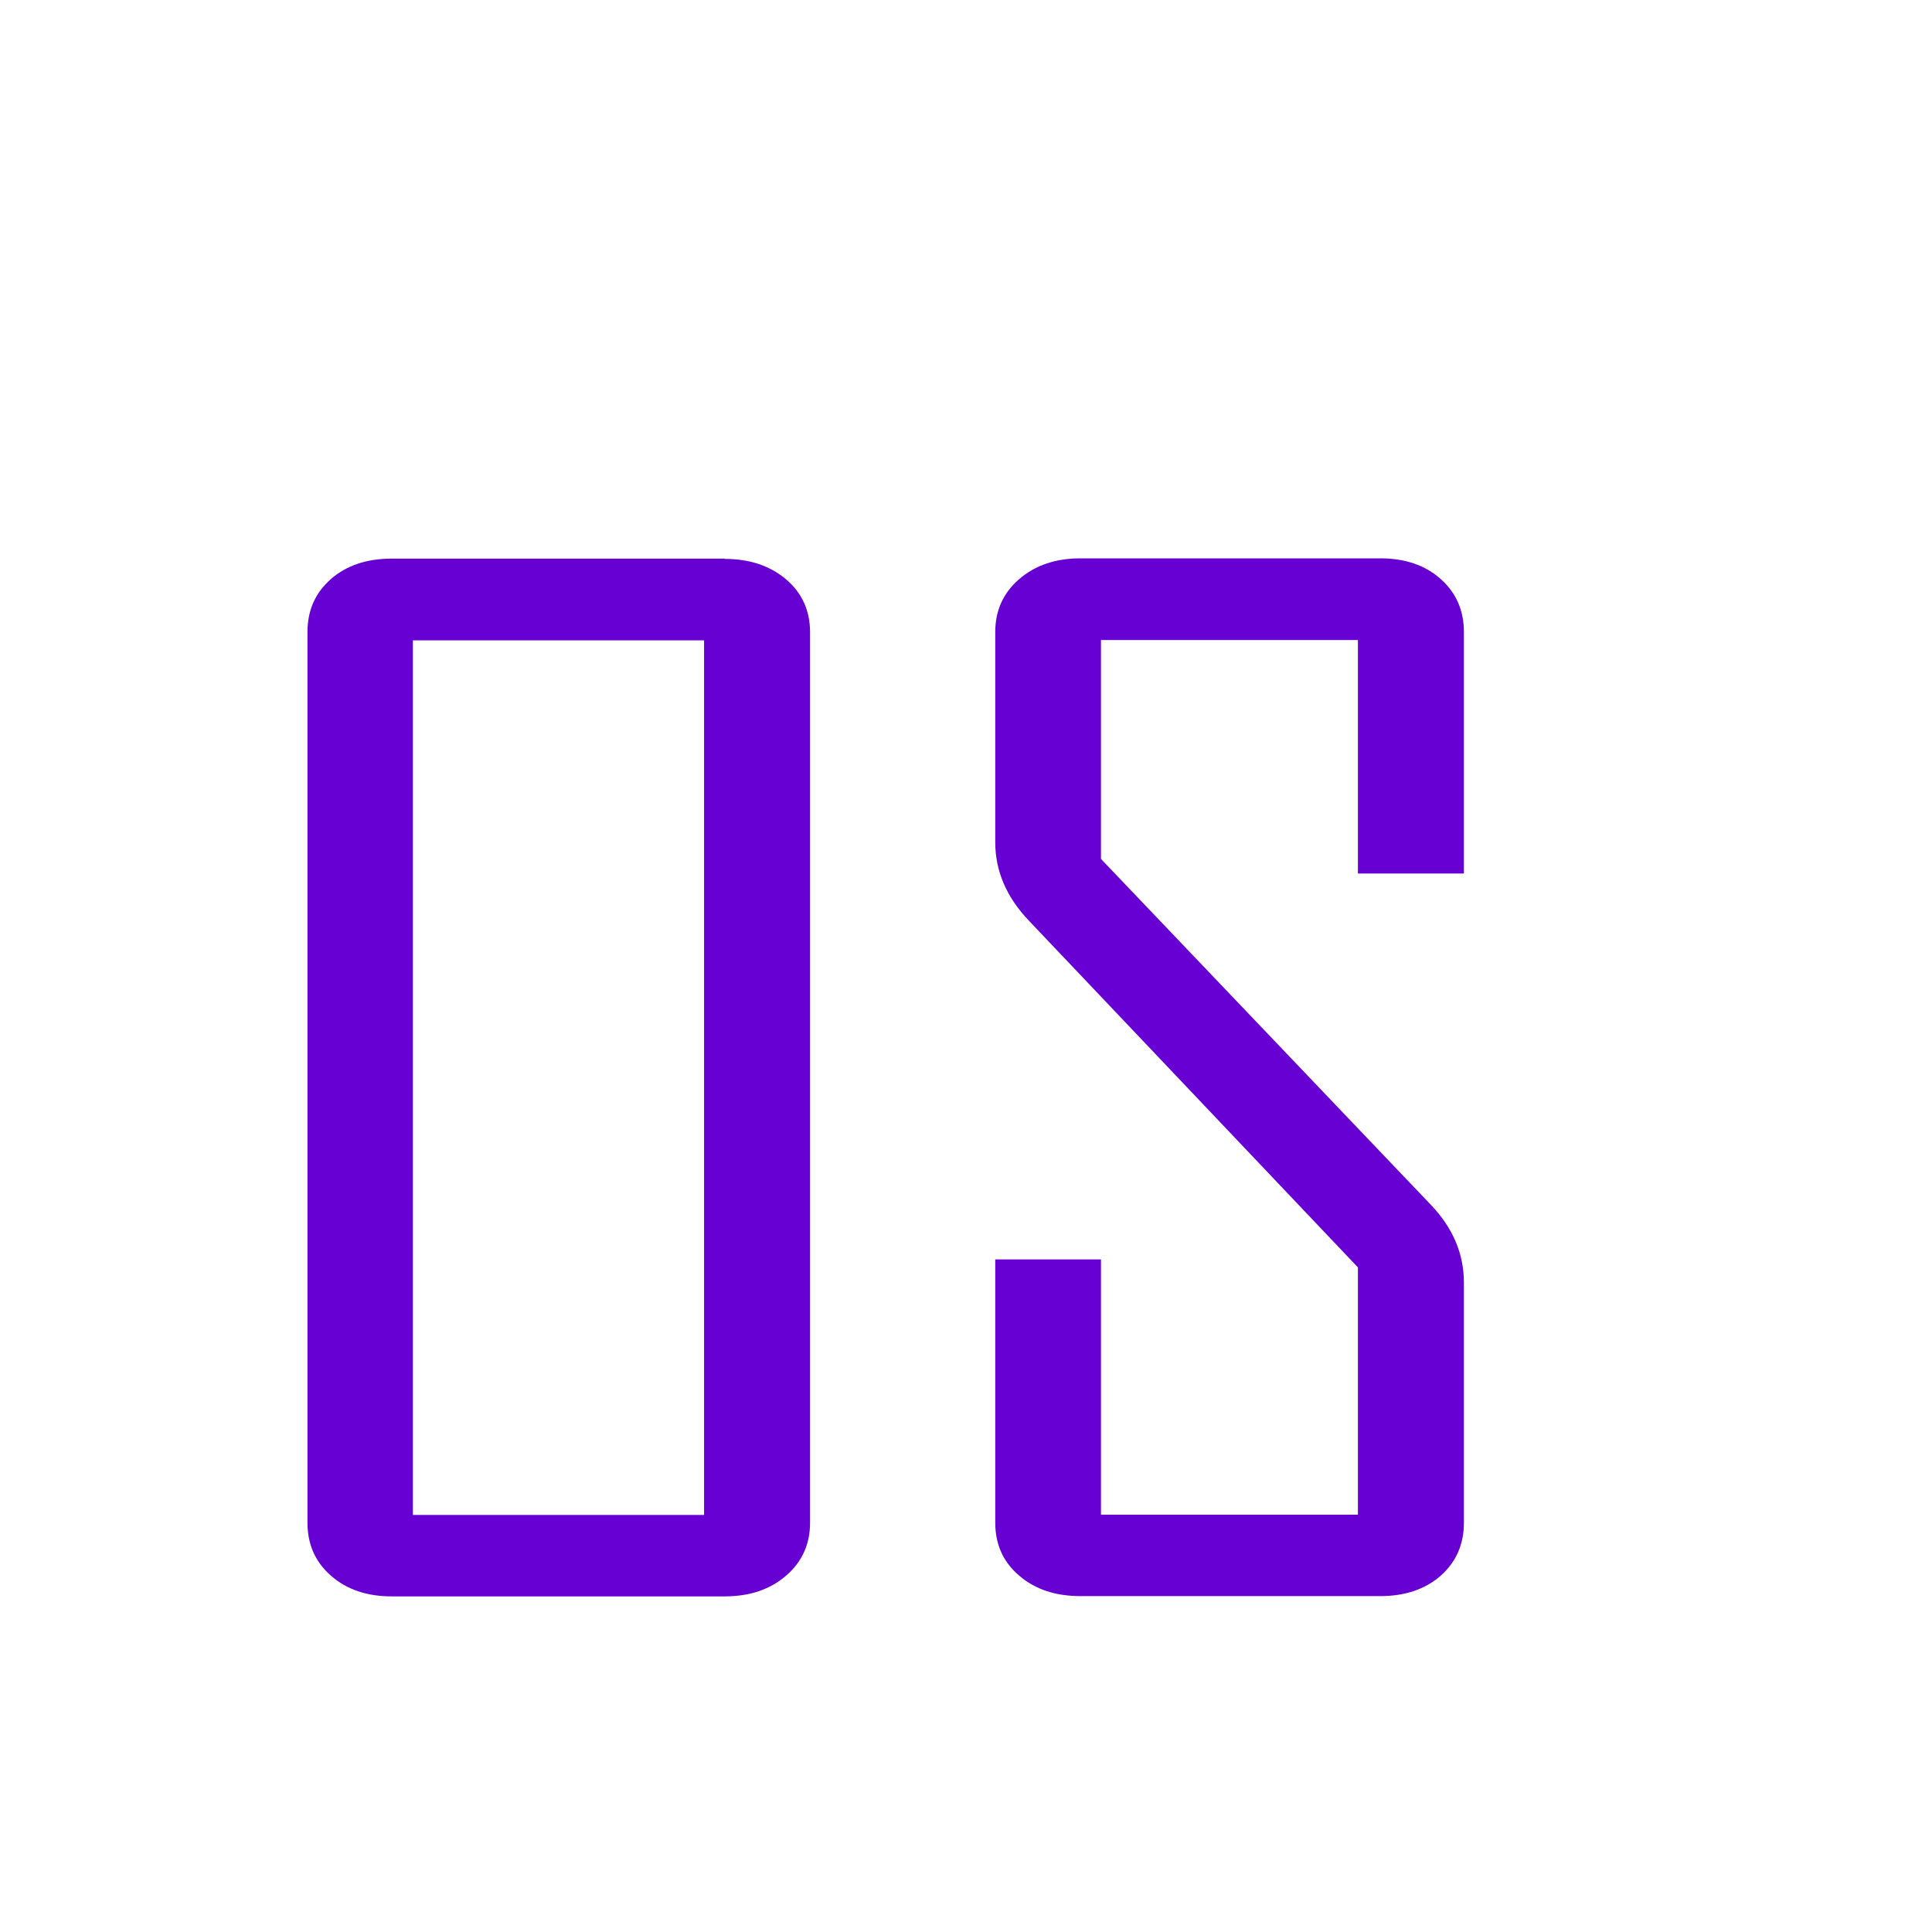
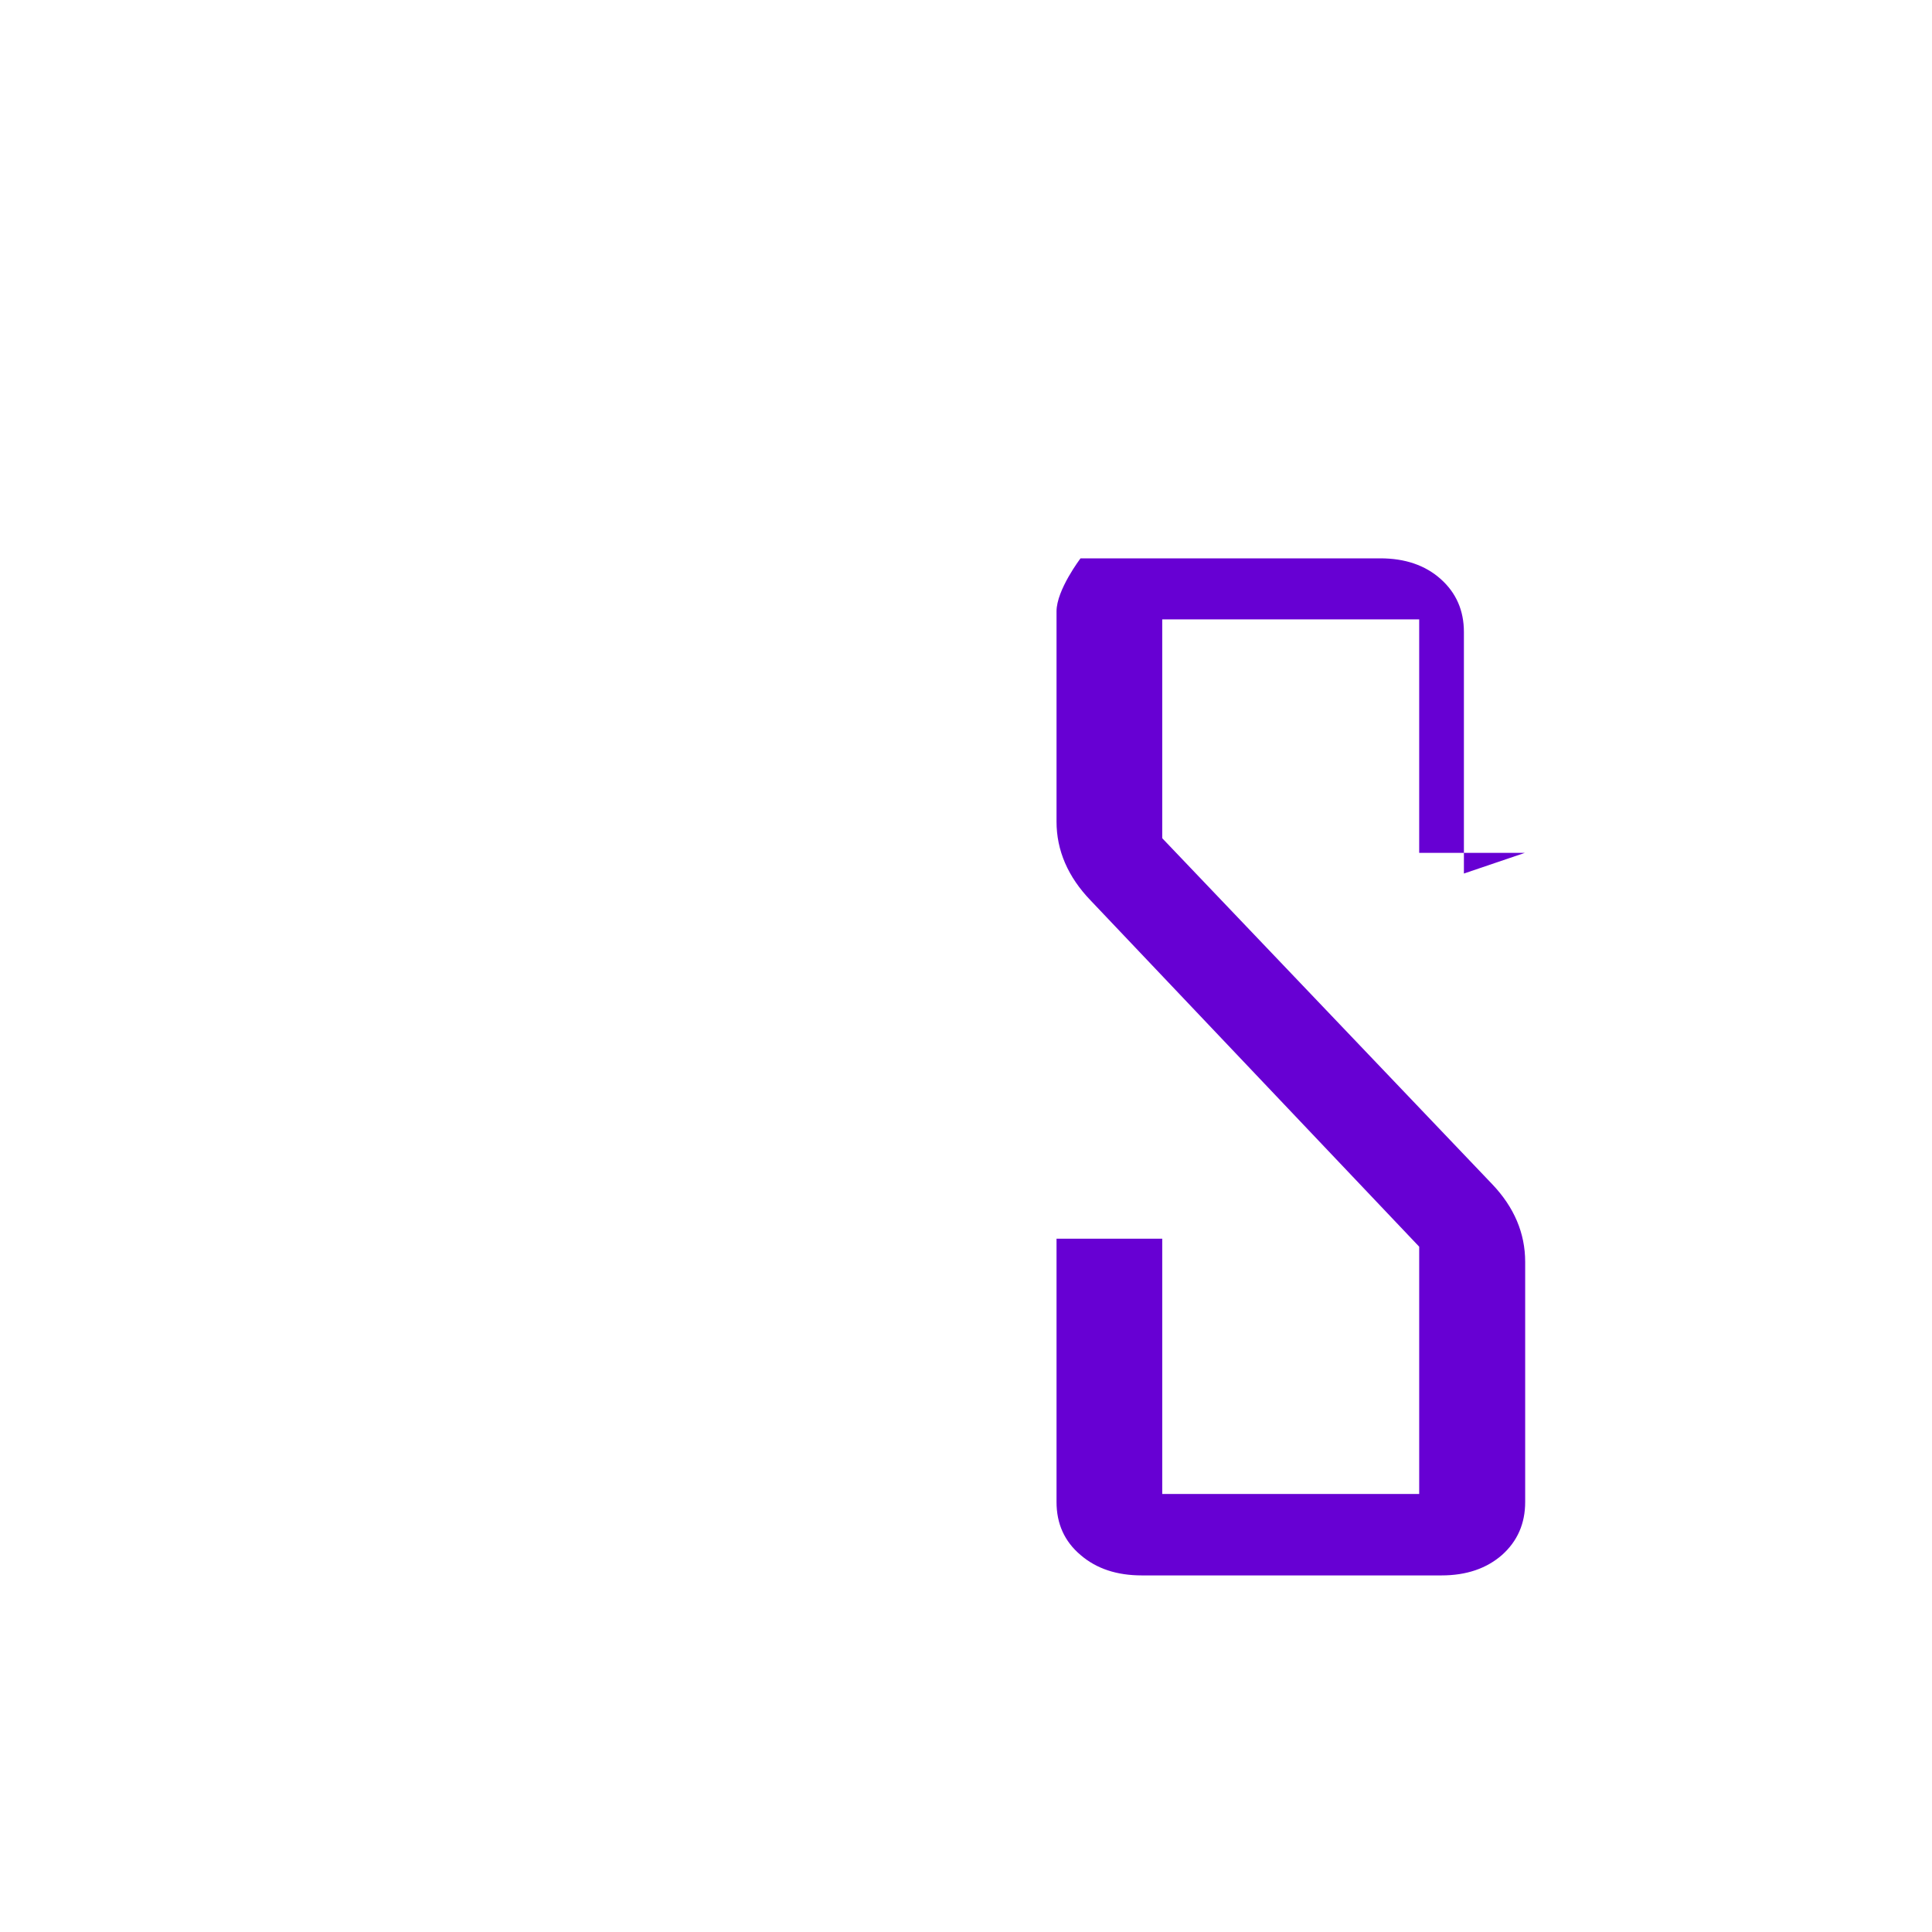
<svg xmlns="http://www.w3.org/2000/svg" id="Layer_1" data-name="Layer 1" viewBox="0 0 70 70">
  <defs>
    <style>
      .cls-1 {
        fill: #6700d3;
      }
    </style>
  </defs>
-   <path class="cls-1" d="M26.26,20.24h-12.07c-.9,0-1.64.25-2.2.74-.57.5-.85,1.14-.85,1.92v32.27c0,.78.28,1.42.85,1.92.57.5,1.3.75,2.2.75h12.07c.9,0,1.64-.25,2.22-.75.58-.5.87-1.14.87-1.92V22.91c0-.78-.29-1.43-.87-1.92-.58-.49-1.32-.74-2.22-.74ZM25.51,54.89h-10.55v-31.69h10.55v31.69Z" />
-   <path class="cls-1" d="M53.04,31.65v-8.75c0-.78-.28-1.42-.84-1.92-.56-.5-1.29-.75-2.19-.75h-10.86c-.9,0-1.64.25-2.22.75s-.87,1.14-.87,1.92v7.62c0,1.04.41,2,1.24,2.86l11.9,12.54v8.96h-9.31v-9.25h-3.83v9.54c0,.79.29,1.43.87,1.92.58.5,1.32.74,2.22.74h10.86c.9,0,1.63-.25,2.19-.74.56-.5.84-1.14.84-1.92v-8.7c0-1.04-.4-1.98-1.19-2.81l-11.96-12.54v-7.93h9.31v8.46h3.83Z" />
+   <path class="cls-1" d="M53.04,31.65v-8.75c0-.78-.28-1.42-.84-1.92-.56-.5-1.29-.75-2.19-.75h-10.86s-.87,1.14-.87,1.92v7.62c0,1.04.41,2,1.24,2.86l11.9,12.54v8.96h-9.31v-9.25h-3.83v9.54c0,.79.29,1.43.87,1.92.58.5,1.32.74,2.22.74h10.86c.9,0,1.63-.25,2.19-.74.56-.5.84-1.14.84-1.92v-8.7c0-1.04-.4-1.98-1.19-2.81l-11.96-12.54v-7.93h9.31v8.46h3.83Z" />
</svg>